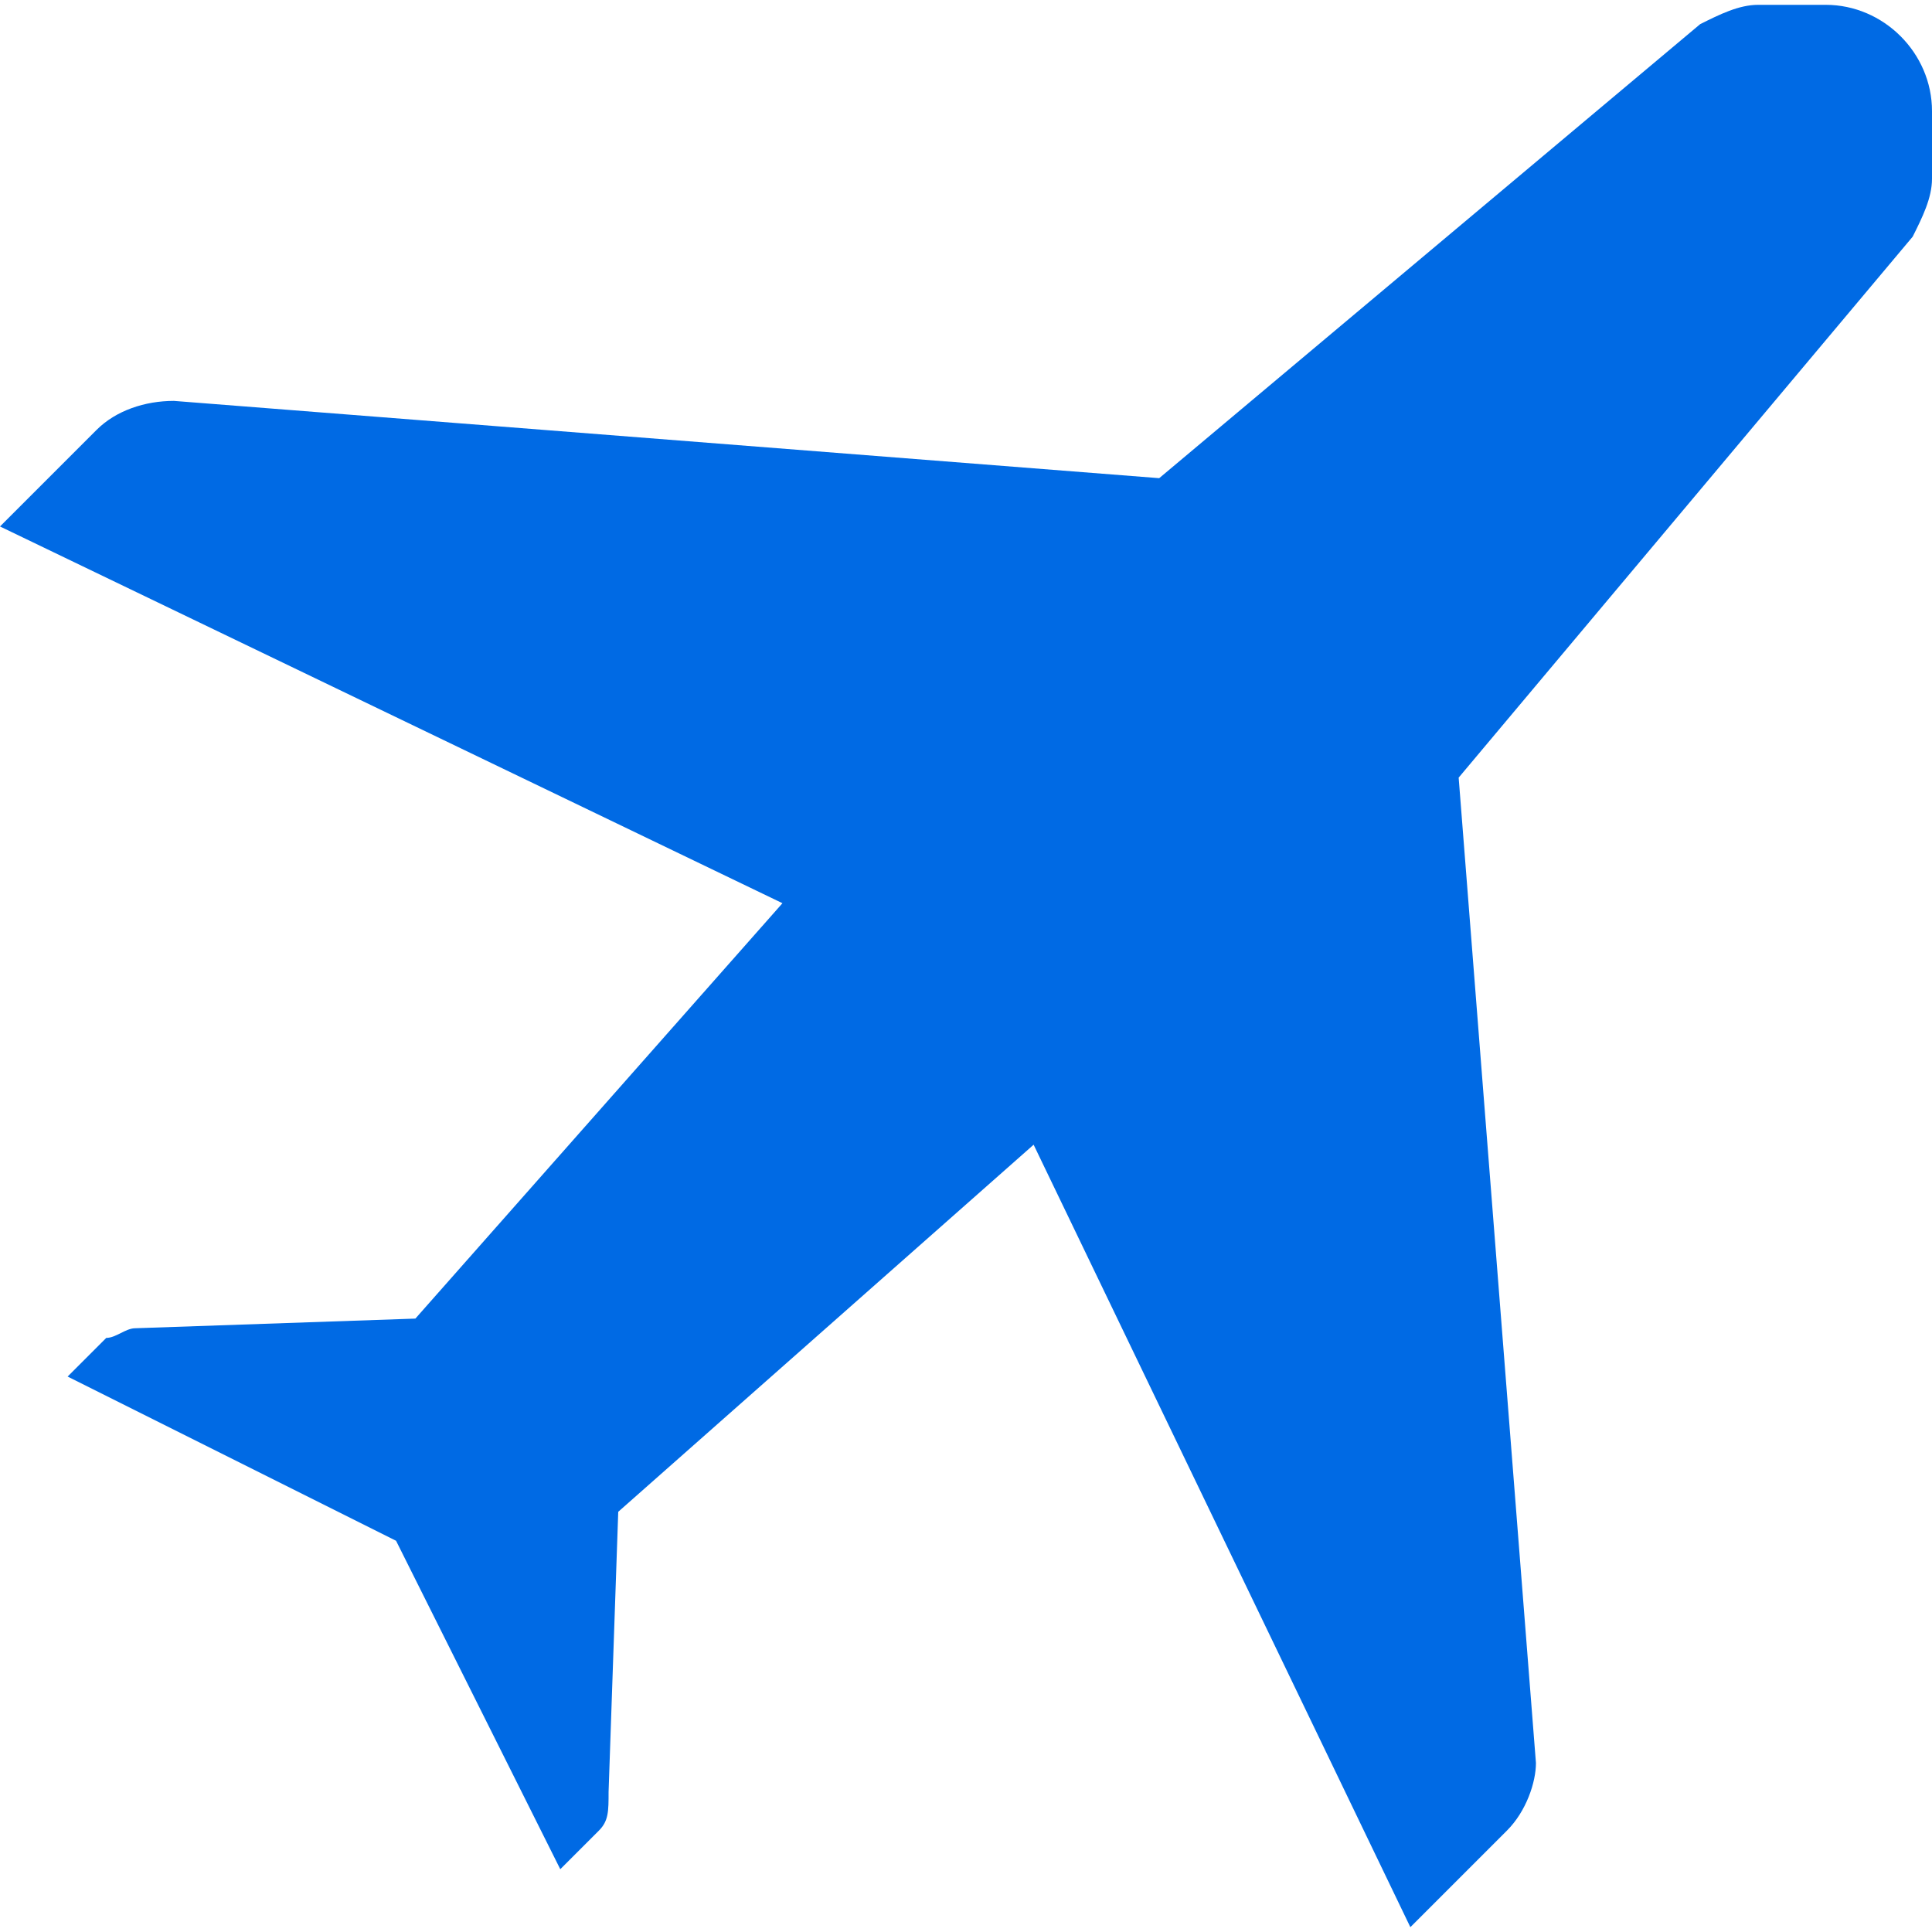
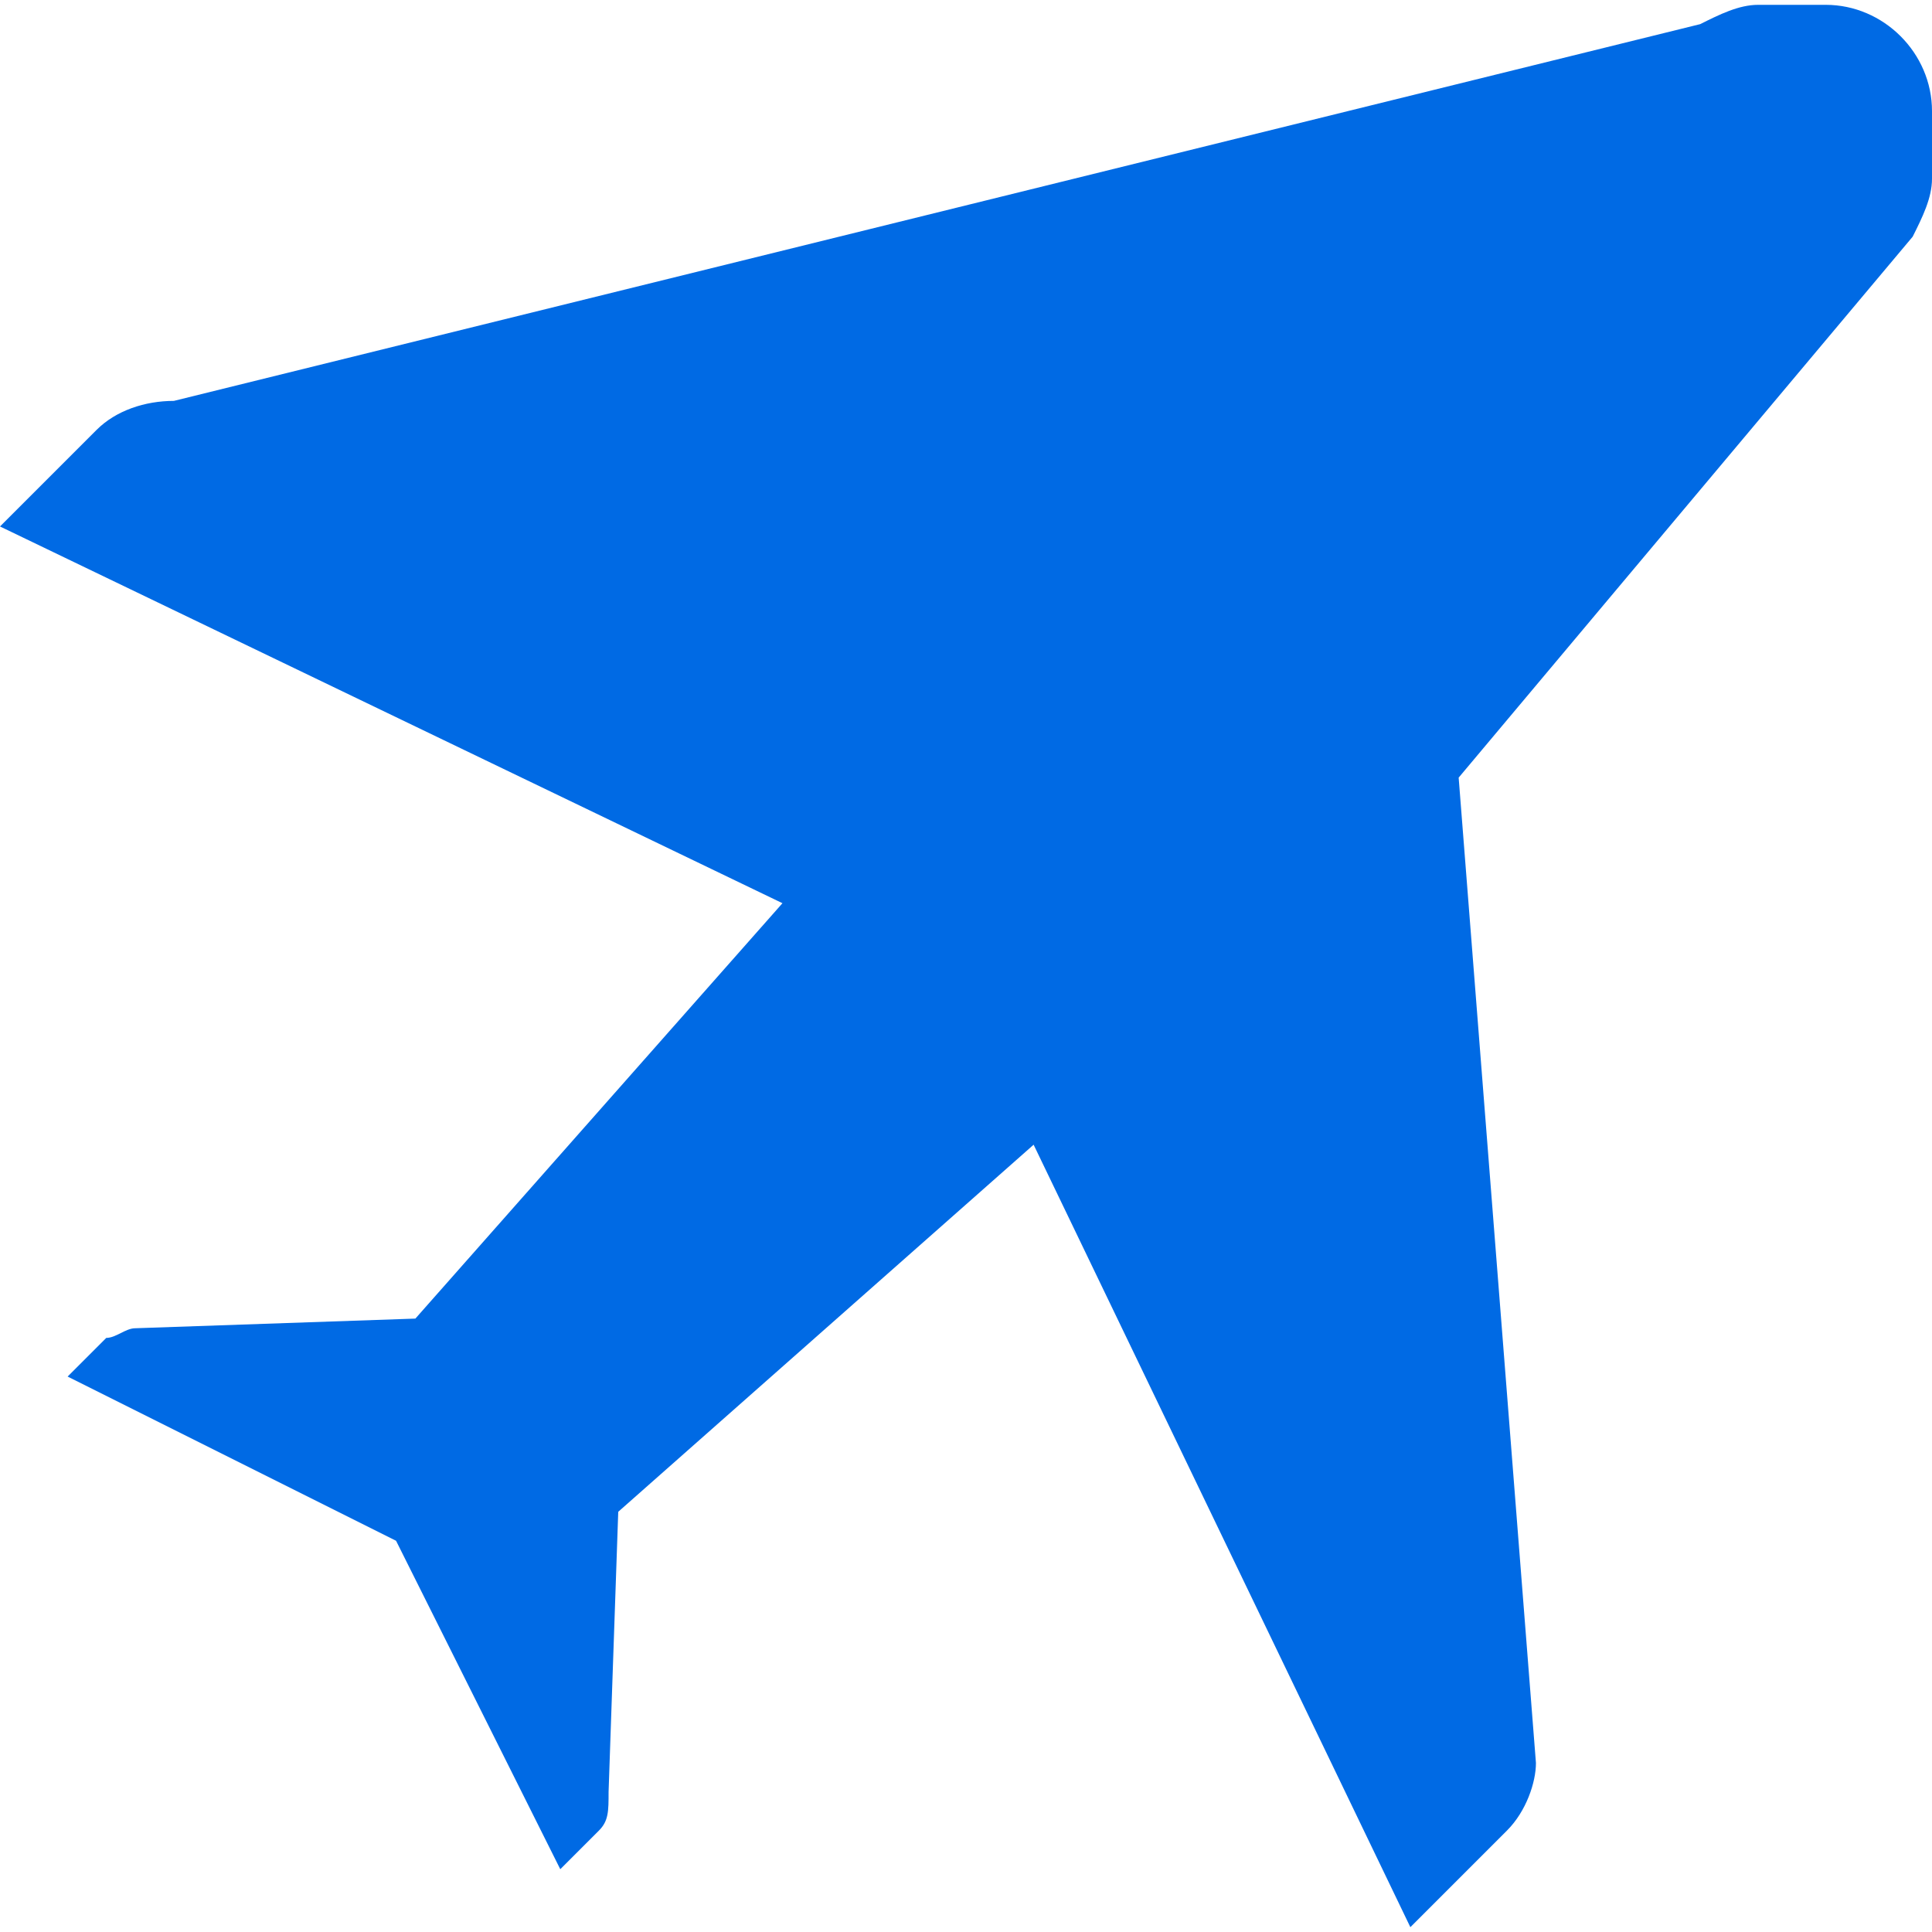
<svg xmlns="http://www.w3.org/2000/svg" width="20" height="20" viewBox="0 0 20 20" fill="none">
-   <path d="M1 4.45L0 5.45L8.1 9.35L4.3 13.65L1.4 13.75C1.3 13.75 1.2 13.85 1.1 13.85L0.7 14.25L4.1 15.95L5.8 19.35L6.2 18.95C6.3 18.85 6.3 18.75 6.3 18.55L6.4 15.65L10.7 11.85L14.6 19.95L15.6 18.95C15.8 18.75 15.9 18.45 15.9 18.25L15.1 8.05L19.8 2.45C19.9 2.25 20 2.05 20 1.85V1.15C20 0.55 19.5 0.05 18.9 0.05H18.2C18 0.05 17.8 0.15 17.6 0.25L12 4.95L1.8 4.15C1.5 4.15 1.2 4.25 1 4.45Z" fill="#006AE4" />
+   <path d="M1 4.45L0 5.45L8.1 9.35L4.3 13.65L1.4 13.75C1.3 13.75 1.2 13.85 1.1 13.85L0.7 14.25L4.1 15.95L5.8 19.35L6.2 18.95C6.3 18.85 6.3 18.75 6.3 18.55L6.4 15.65L10.7 11.85L14.6 19.95L15.6 18.95C15.8 18.75 15.9 18.45 15.9 18.25L15.1 8.05L19.8 2.45C19.9 2.25 20 2.05 20 1.85V1.15C20 0.55 19.5 0.05 18.9 0.05H18.2C18 0.05 17.8 0.15 17.6 0.25L1.8 4.15C1.5 4.15 1.2 4.25 1 4.45Z" fill="#006AE4" />
</svg>